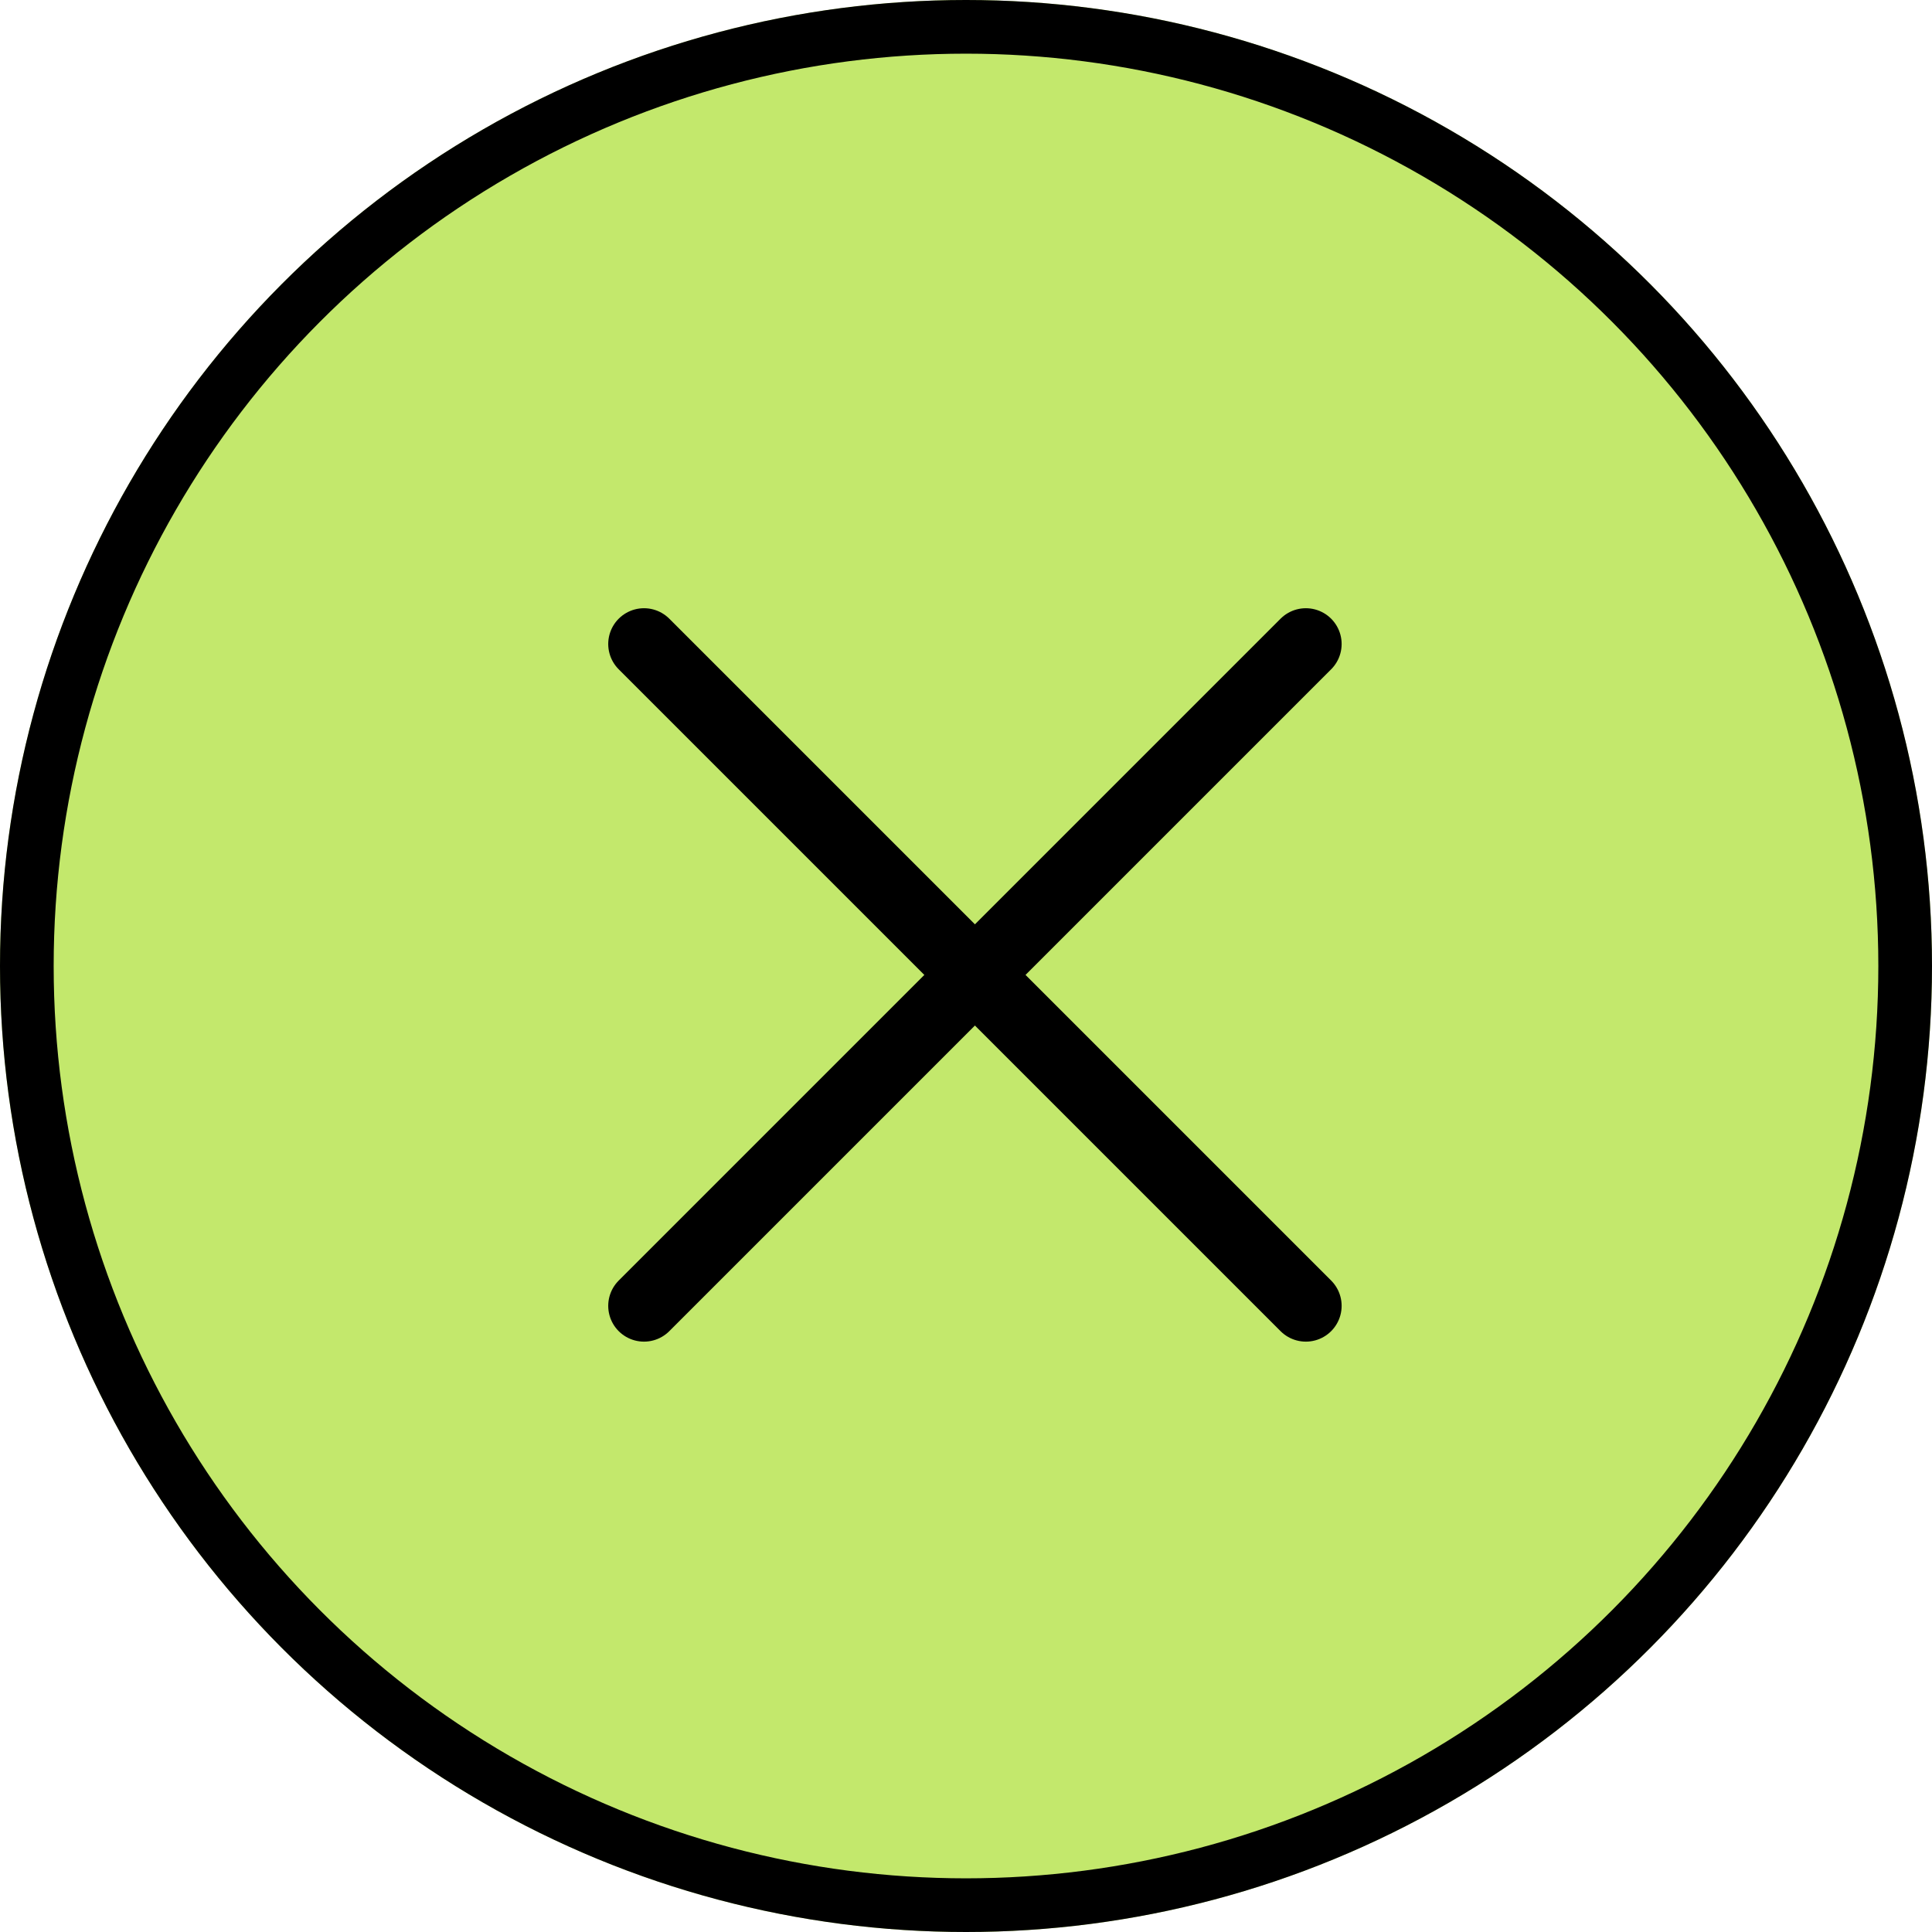
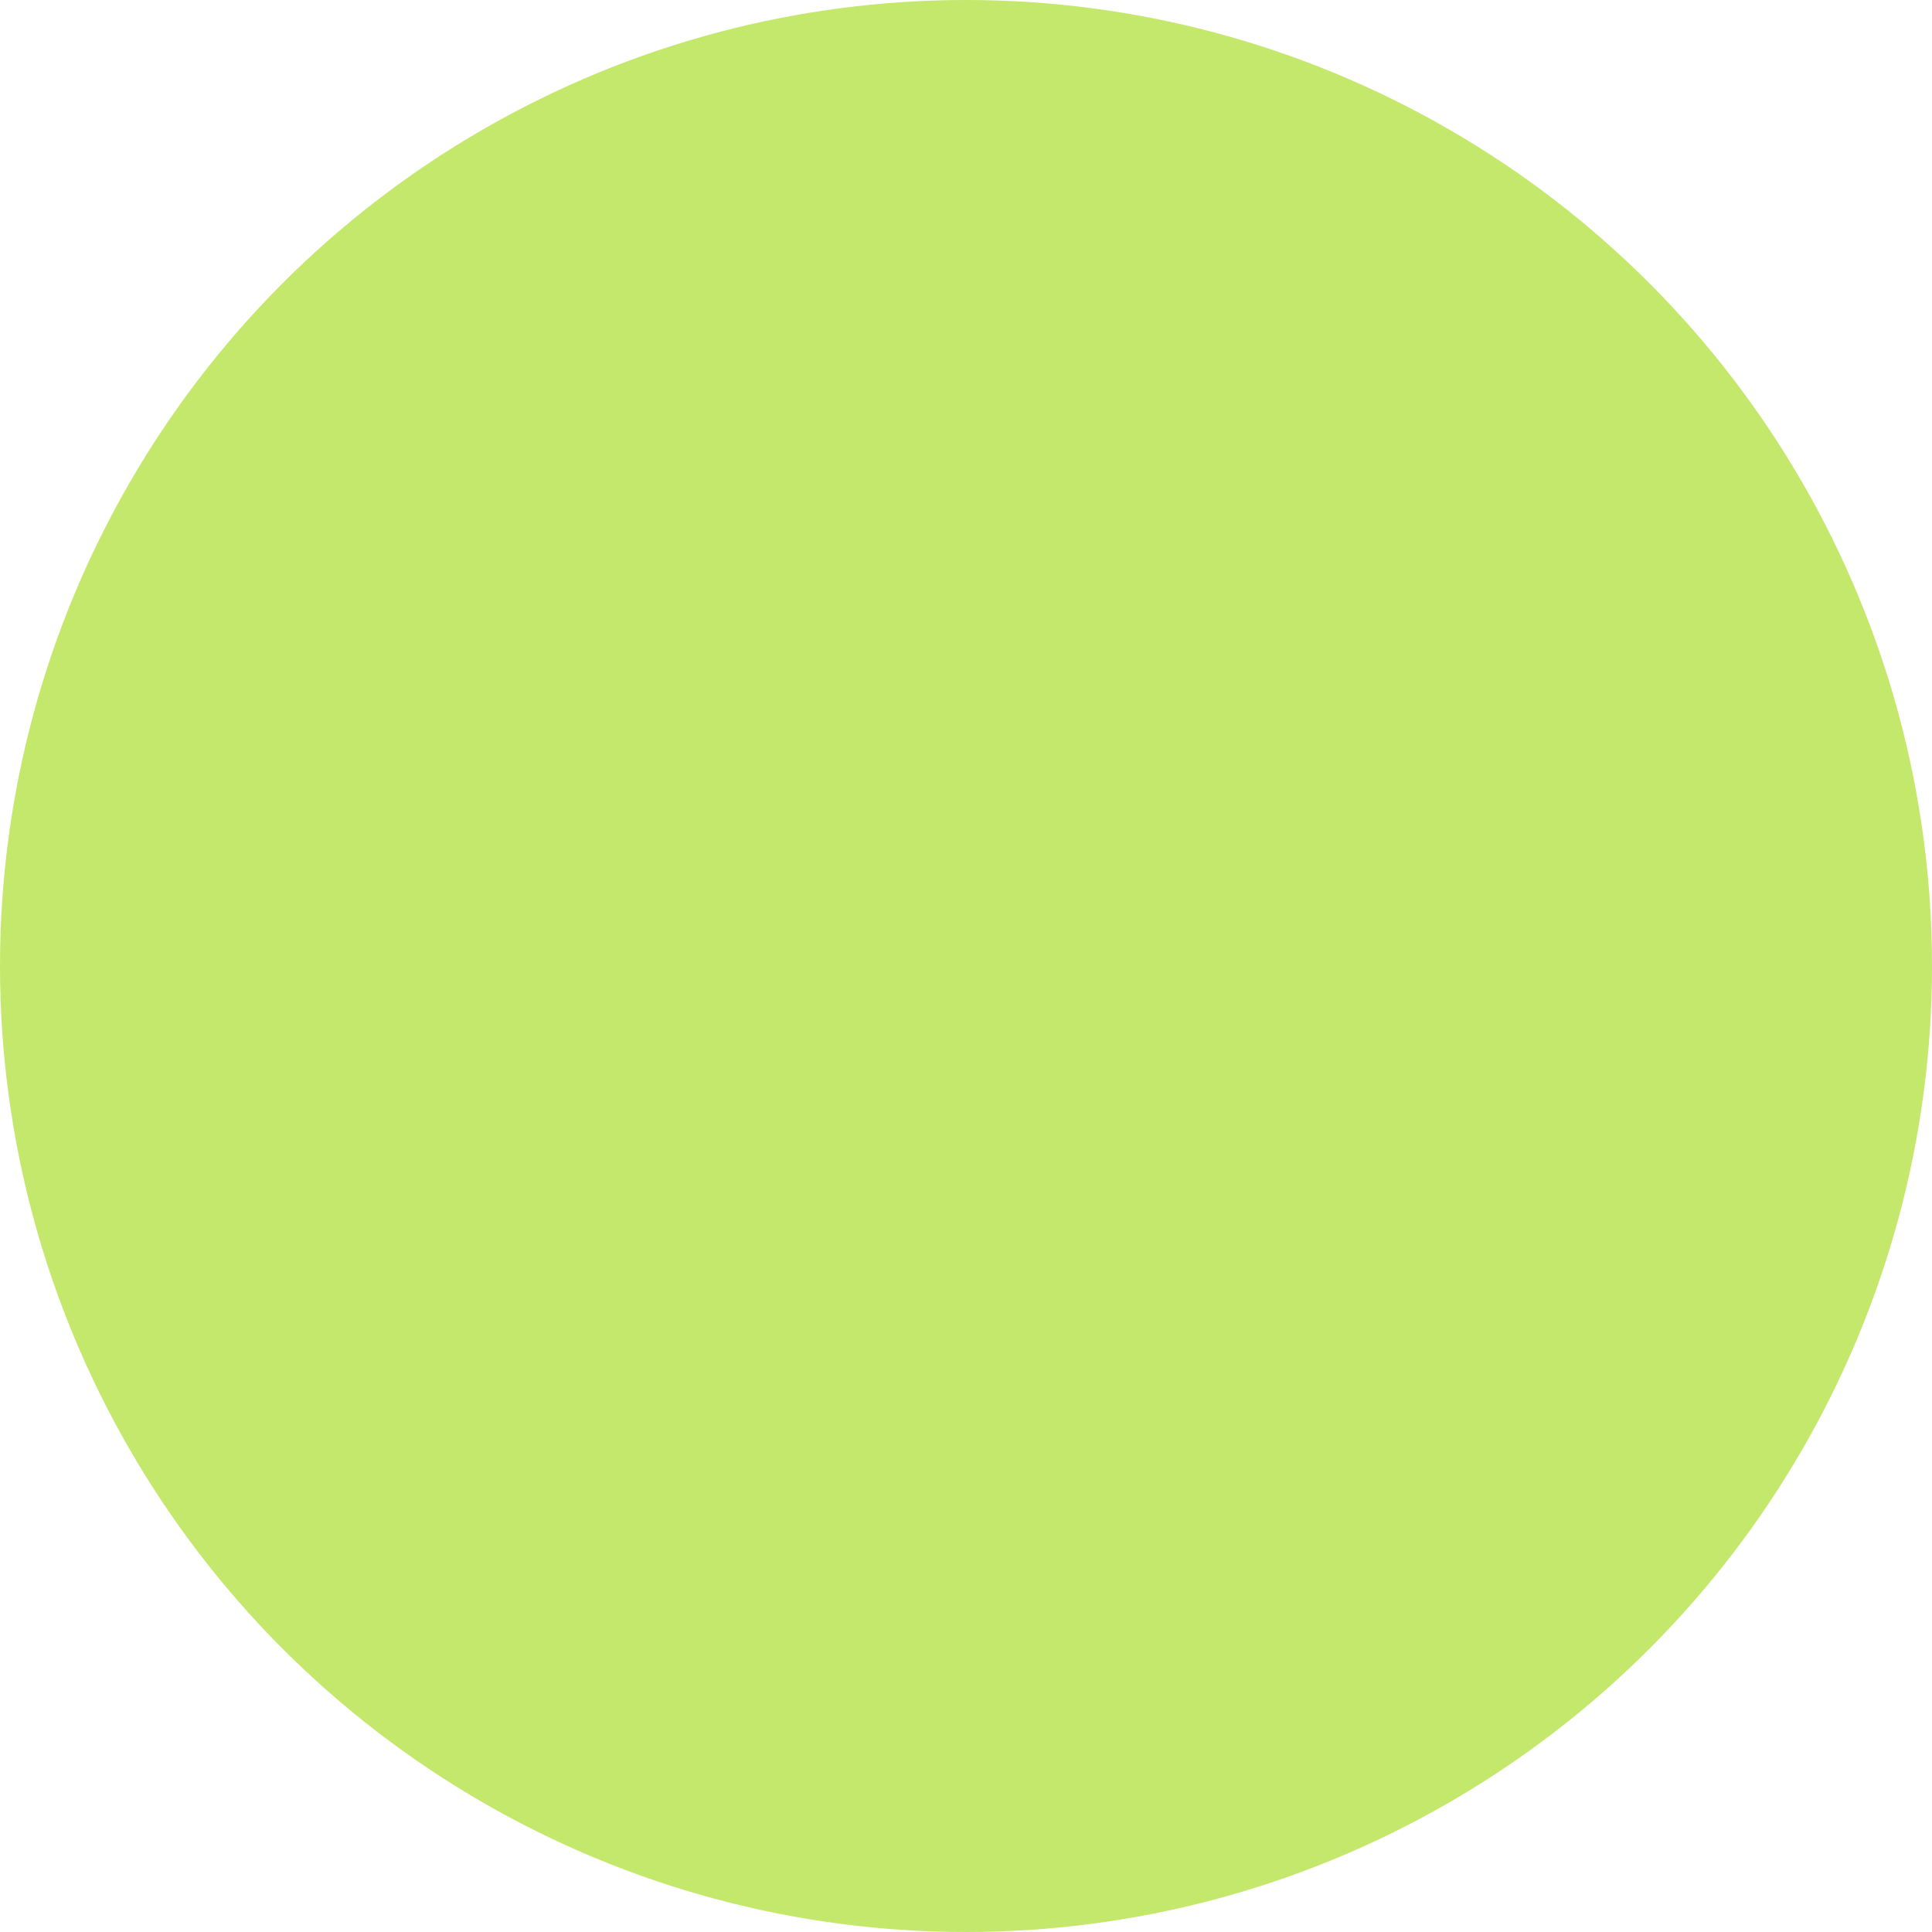
<svg xmlns="http://www.w3.org/2000/svg" width="54" height="54" viewBox="0 0 54 54">
  <g id="Сгруппировать_75" data-name="Сгруппировать 75" transform="translate(-1392 -2071)">
    <g id="Эллипс_37" data-name="Эллипс 37" transform="translate(1392 2071)" fill="#c3e86c" stroke="#000" stroke-width="1.5">
      <circle cx="27" cy="27" r="27" stroke="none" />
-       <circle cx="27" cy="27" r="26.25" fill="none" />
    </g>
    <g id="Сгруппировать_70" data-name="Сгруппировать 70" transform="translate(37.5 18)">
-       <line id="Линия_23" data-name="Линия 23" x1="18.499" y2="18.499" transform="translate(1372.5 2071)" fill="none" stroke="#000" stroke-linecap="round" stroke-width="2" />
-       <line id="Линия_24" data-name="Линия 24" x2="18.499" y2="18.499" transform="translate(1372.5 2071)" fill="none" stroke="#000" stroke-linecap="round" stroke-width="2" />
-     </g>
+       </g>
  </g>
</svg>